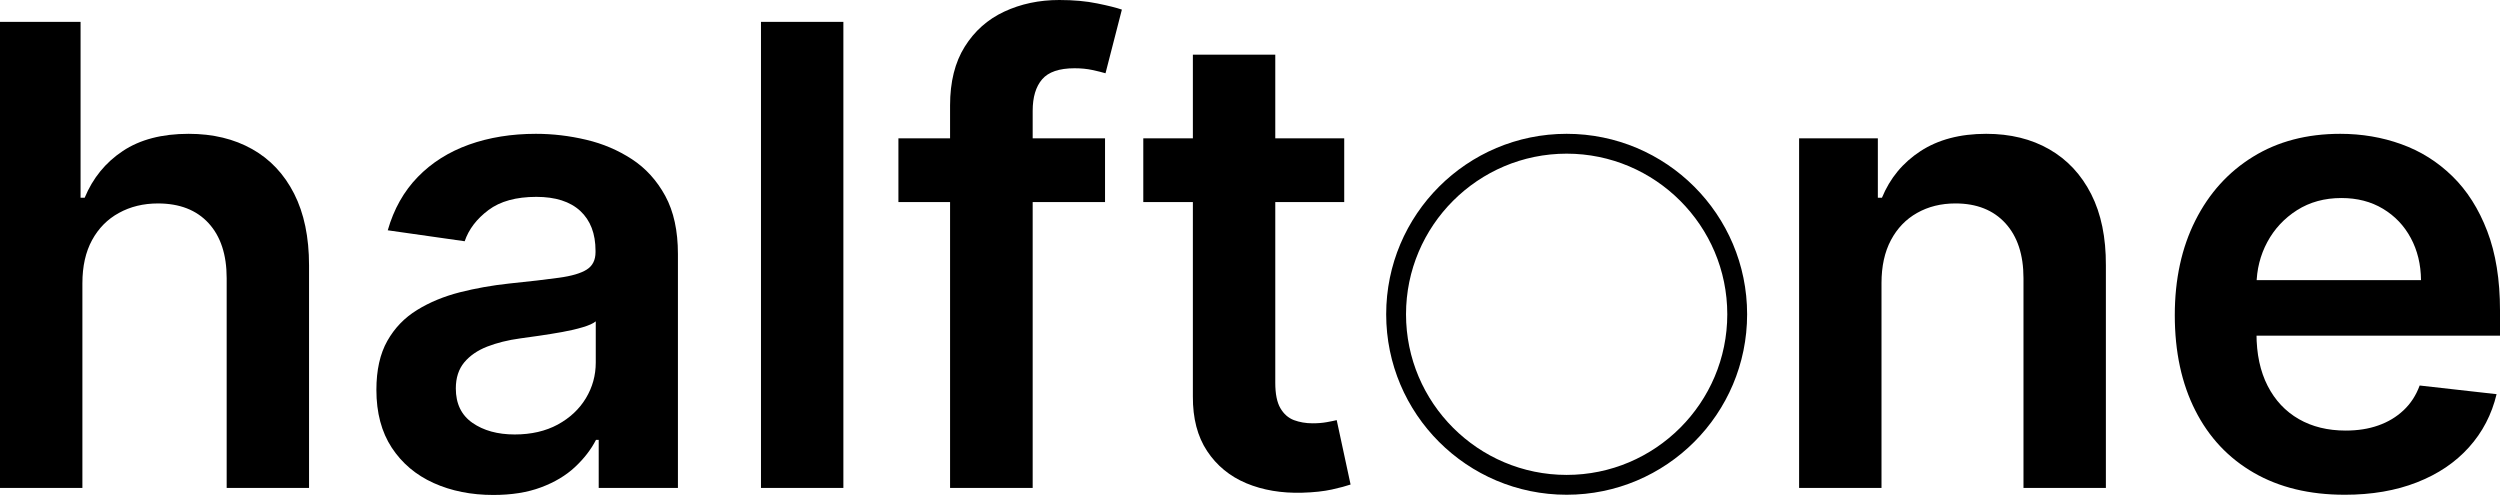
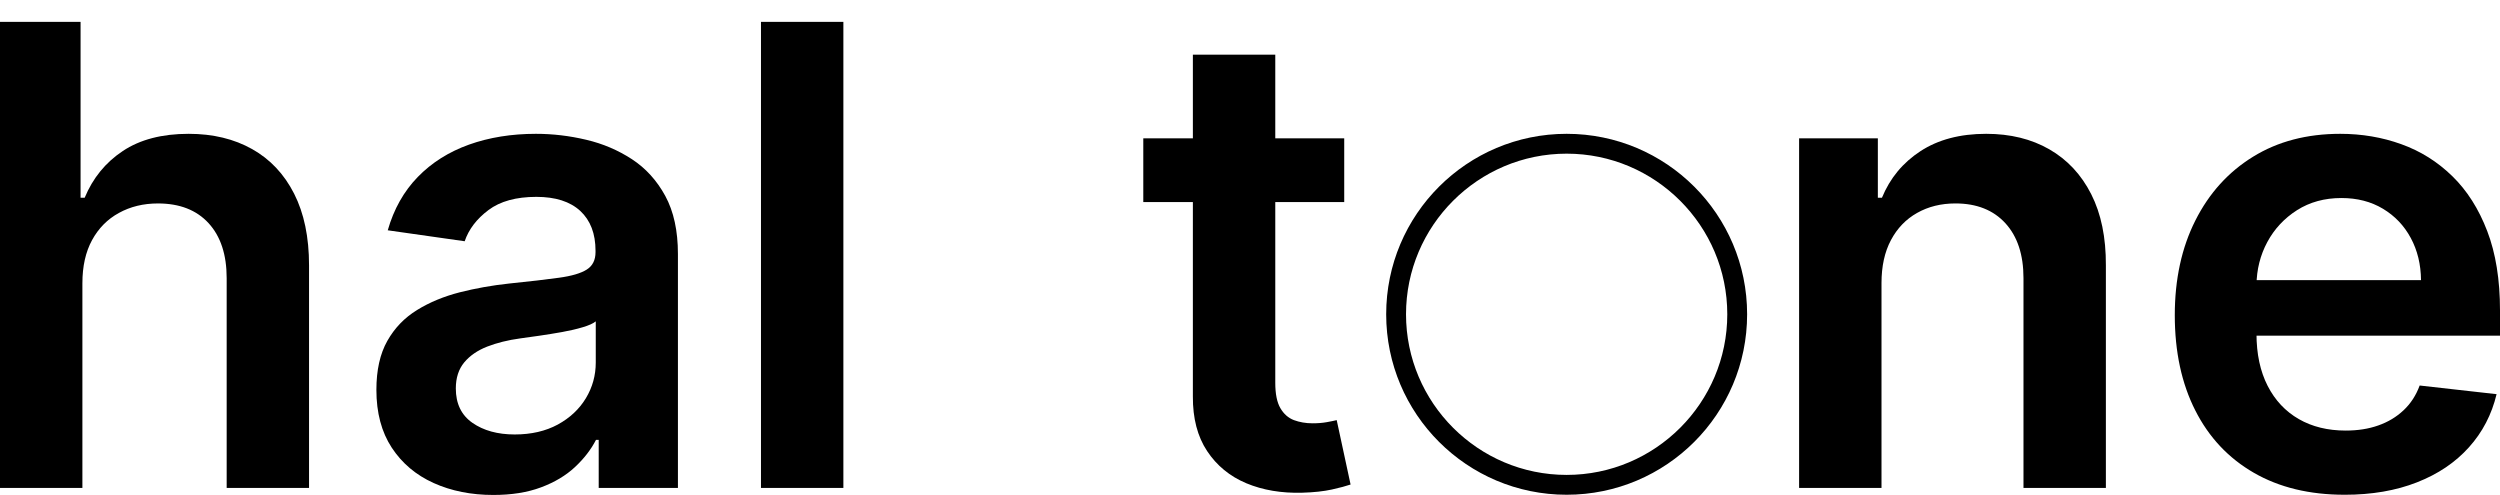
<svg xmlns="http://www.w3.org/2000/svg" id="Layer_1" data-name="Layer 1" viewBox="0 0 577.339 114.303">
  <path d="M19.028,65.383v47.294H0V5.046h18.607v40.622h.945c1.891-4.552,4.823-8.153,8.804-10.791,3.974-2.65,9.045-3.974,15.211-3.974,5.606,0,10.496,1.18,14.663,3.529,4.167,2.336,7.401,5.781,9.695,10.297,2.294,4.516,3.444,10.032,3.444,16.548v51.401h-19.022v-48.45c0-5.432-1.397-9.659-4.179-12.694-2.788-3.035-6.684-4.552-11.694-4.552-3.366,0-6.371.735-9.014,2.192-2.644,1.445-4.709,3.541-6.202,6.275-1.487,2.734-2.228,6.046-2.228,9.936Z" />
  <path d="M113.936,114.303c-5.118,0-9.713-.915-13.796-2.758-4.083-1.843-7.304-4.564-9.671-8.165-2.367-3.613-3.547-8.057-3.547-13.356,0-4.552.843-8.322,2.523-11.297,1.68-2.975,3.974-5.359,6.883-7.142,2.908-1.794,6.19-3.143,9.851-4.083,3.661-.927,7.455-1.602,11.381-2.023,4.727-.482,8.563-.927,11.507-1.337,2.945-.397,5.088-1.036,6.437-1.891,1.349-.855,2.023-2.192,2.023-4.022v-.313c0-3.962-1.174-7.021-3.517-9.201-2.348-2.168-5.733-3.252-10.146-3.252-4.661,0-8.346,1.012-11.062,3.047-2.716,2.035-4.546,4.432-5.492,7.202l-17.764-2.529c1.403-4.902,3.715-9.008,6.937-12.32,3.222-3.312,7.166-5.793,11.827-7.467,4.661-1.662,9.809-2.493,15.452-2.493,3.89,0,7.756.458,11.61,1.373,3.854.903,7.377,2.409,10.568,4.492,3.185,2.083,5.751,4.914,7.696,8.478,1.945,3.577,2.921,8.045,2.921,13.404v54.026h-18.294v-11.092h-.626c-1.156,2.24-2.776,4.336-4.866,6.287-2.083,1.939-4.691,3.505-7.828,4.673-3.137,1.18-6.804,1.758-11.008,1.758ZM118.874,100.333c3.818,0,7.13-.771,9.936-2.288,2.8-1.53,4.962-3.553,6.485-6.07,1.523-2.529,2.288-5.275,2.288-8.25v-9.514c-.596.494-1.602.939-3.023,1.361-1.415.422-3.005.795-4.757,1.108s-3.487.59-5.203.843c-1.716.241-3.204.458-4.462.626-2.842.385-5.383,1.024-7.623,1.891-2.24.879-4.01,2.096-5.305,3.649-1.301,1.566-1.945,3.577-1.945,6.022,0,3.505,1.277,6.154,3.836,7.937,2.553,1.782,5.817,2.686,9.773,2.686Z" />
  <path d="M194.765,5.046v107.631h-19.028V5.046h19.028Z" />
-   <path d="M255.192,31.951v14.717h-47.716v-14.717h47.716ZM219.405,112.677V24.34c0-5.432,1.126-9.948,3.39-13.561,2.258-3.613,5.299-6.311,9.117-8.093,3.818-1.782,8.057-2.686,12.718-2.686,3.294,0,6.22.265,8.774.795,2.559.518,4.45 1,5.678,1.421l-3.782,14.705c-.807-.241-1.825-.494-3.053-.759-1.222-.265-2.589-.397-4.095-.397-3.541,0-6.04.855-7.491,2.553-1.457,1.698-2.18,4.131-2.18,7.274v87.085h-19.077Z" />
  <path d="M310.429,31.951v14.717h-46.403v-14.717h46.403ZM275.479,12.621h19.028v75.777c0,2.553.391,4.516,1.18,5.865.789,1.349,1.831,2.264,3.125,2.758,1.301.482,2.734.735,4.312.735,1.192,0,2.288-.084,3.282-.265 1-.181,1.764-.337,2.288-.47l3.204,14.874c-1.012.349-2.457.735-4.336,1.156-1.873.409-4.161.662-6.853.735-4.769.132-9.063-.59-12.88-2.18-3.818-1.602-6.841-4.083-9.063-7.443-2.228-3.36-3.318-7.563-3.288-12.609V12.621Z" />
  <path d="M434.505,65.383v47.294h-19.028V31.951h18.185v13.717h.945c1.855-4.516,4.823-8.105,8.906-10.767,4.083-2.662,9.135-3.998,15.163-3.998,5.57,0,10.43,1.192,14.584,3.577,4.149,2.385,7.377,5.829,9.671,10.357,2.294,4.516,3.42,9.996,3.39,16.439v51.401h-19.028v-48.45c0-5.395-1.391-9.623-4.173-12.67-2.788-3.047-6.636-4.576-11.538-4.576-3.33,0-6.281.735-8.858,2.192-2.571,1.445-4.589,3.541-6.04,6.275-1.457,2.734-2.18,6.046-2.18,9.936Z" />
  <path d="M541.444,114.255c-8.093,0-15.078-1.686-20.943-5.07-5.871-3.384-10.381-8.177-13.531-14.404-3.155-6.214-4.733-13.549-4.733-21.991,0-8.298,1.584-15.596,4.757-21.883,3.173-6.299,7.611-11.2,13.32-14.717,5.715-3.529,12.423-5.287,20.13-5.287,4.974,0,9.677.795,14.109,2.397,4.432,1.59,8.358,4.047,11.772,7.383,3.414,3.324,6.106,7.563,8.069,12.694,1.963,5.13,2.945,11.236,2.945,18.306v5.841h-66.166v-12.826h47.926c-.036-3.649-.825-6.889-2.367-9.743-1.542-2.866-3.685-5.106-6.437-6.756-2.746-1.65-5.943-2.469-9.586-2.469-3.89,0-7.304.939-10.249,2.806-2.945,1.879-5.233,4.336-6.859,7.358-1.632,3.035-2.463,6.347-2.499,9.96v11.188c0,4.697.861,8.719,2.577,12.067,1.716,3.348,4.119,5.901,7.202,7.672,3.083,1.77,6.69,2.65,10.821,2.65,2.77,0,5.275-.385,7.515-1.18,2.246-.783,4.191-1.951,5.835-3.493,1.65-1.542,2.89-3.444,3.733-5.733l17.764,1.999c-1.126,4.697-3.252,8.792-6.389,12.272-3.137,3.493-7.136,6.19-12.007,8.093-4.872,1.915-10.442,2.866-16.71,2.866Z" />
-   <path d="M361.796,35.486c20.454,0,37.096,16.639,37.096,37.093,0,20.454-16.642,37.095-37.096,37.095-20.454,0-37.096-16.641-37.096-37.095,0-20.454,16.642-37.093,37.096-37.093M361.796,30.903c-23.018,0-41.677,18.659-41.677,41.675,0,23.017,18.659,41.677,41.677,41.677,23.016,0,41.677-18.66,41.677-41.677,0-23.017-18.661-41.675-41.677-41.675h0Z" />
+   <path d="M361.796,35.486c20.454,0,37.096,16.639,37.096,37.093,0,20.454-16.642,37.095-37.096,37.095-20.454,0-37.096-16.641-37.096-37.095,0-20.454,16.642-37.093,37.096-37.093M361.796,30.903c-23.018,0-41.677,18.659-41.677,41.675,0,23.017,18.659,41.677,41.677,41.677,23.016,0,41.677-18.66,41.677-41.677,0-23.017-18.661-41.675-41.677-41.675Z" />
</svg>